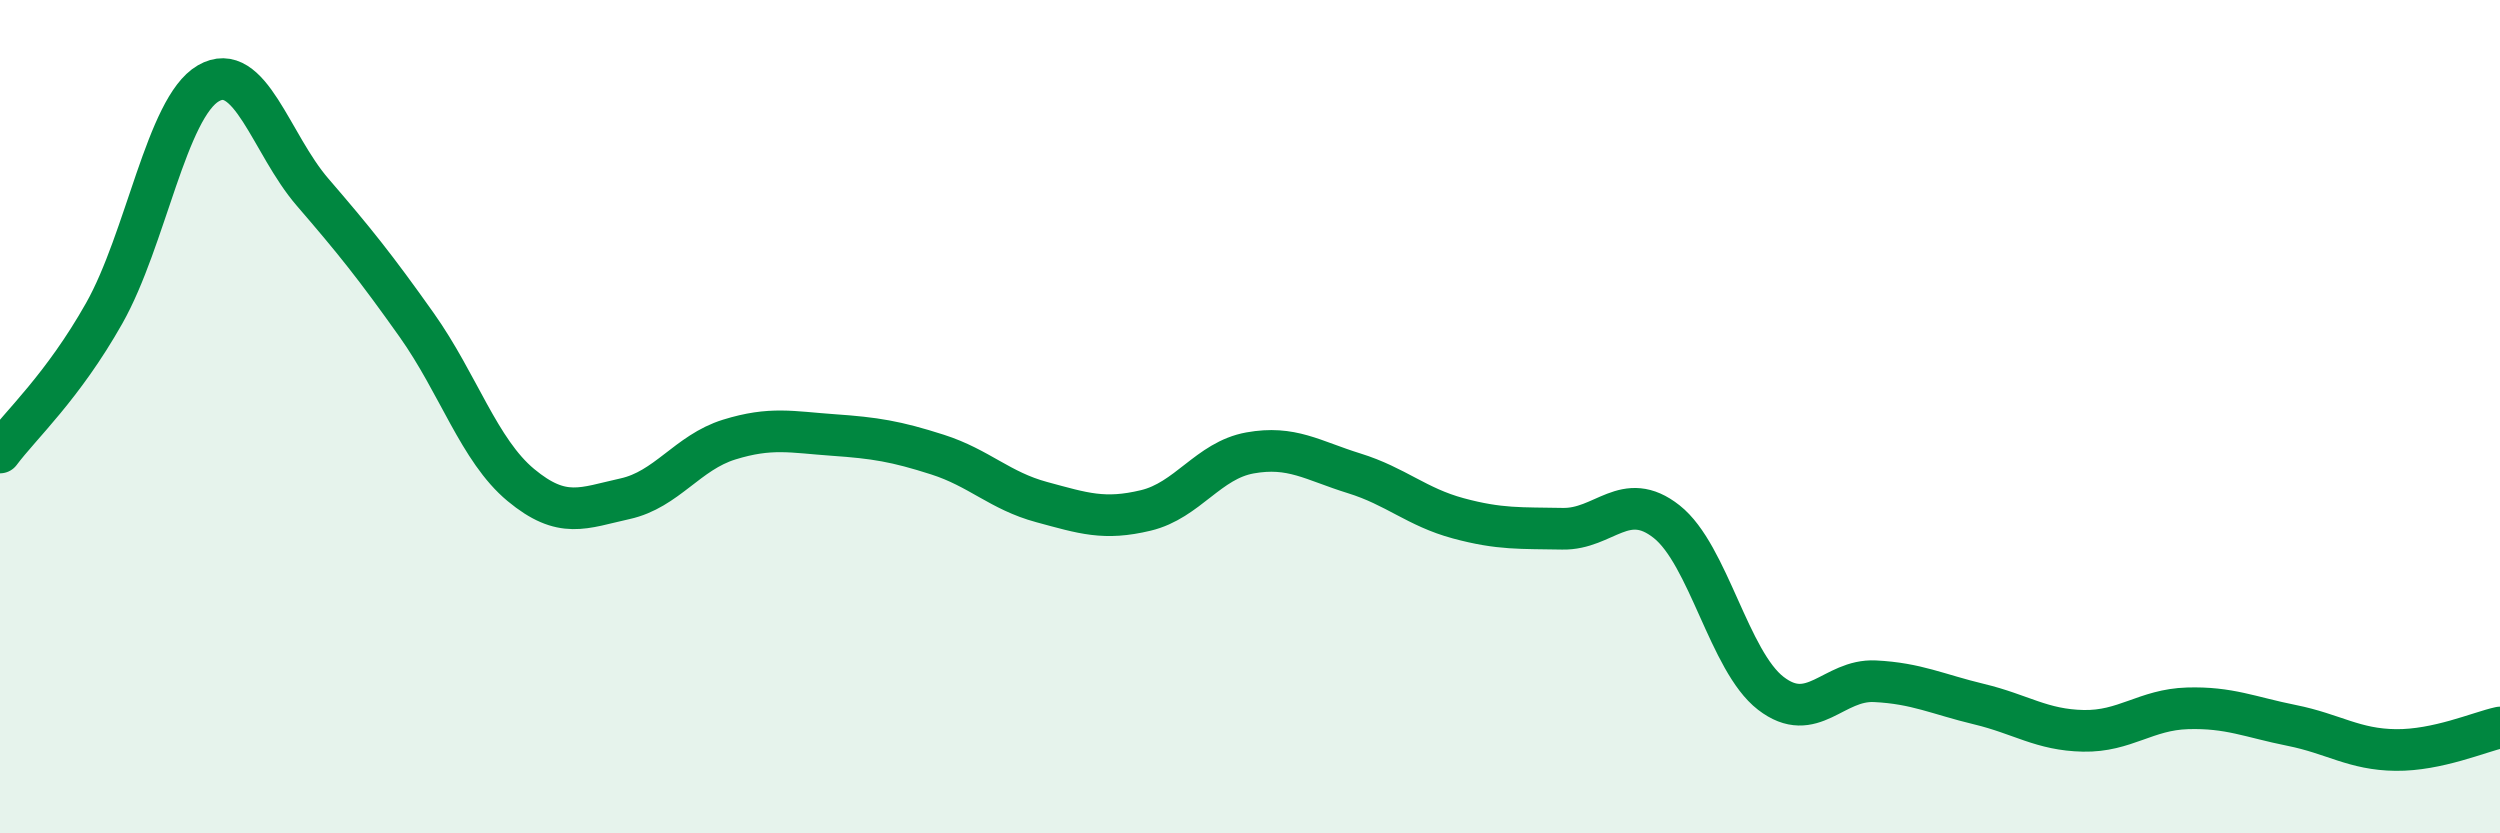
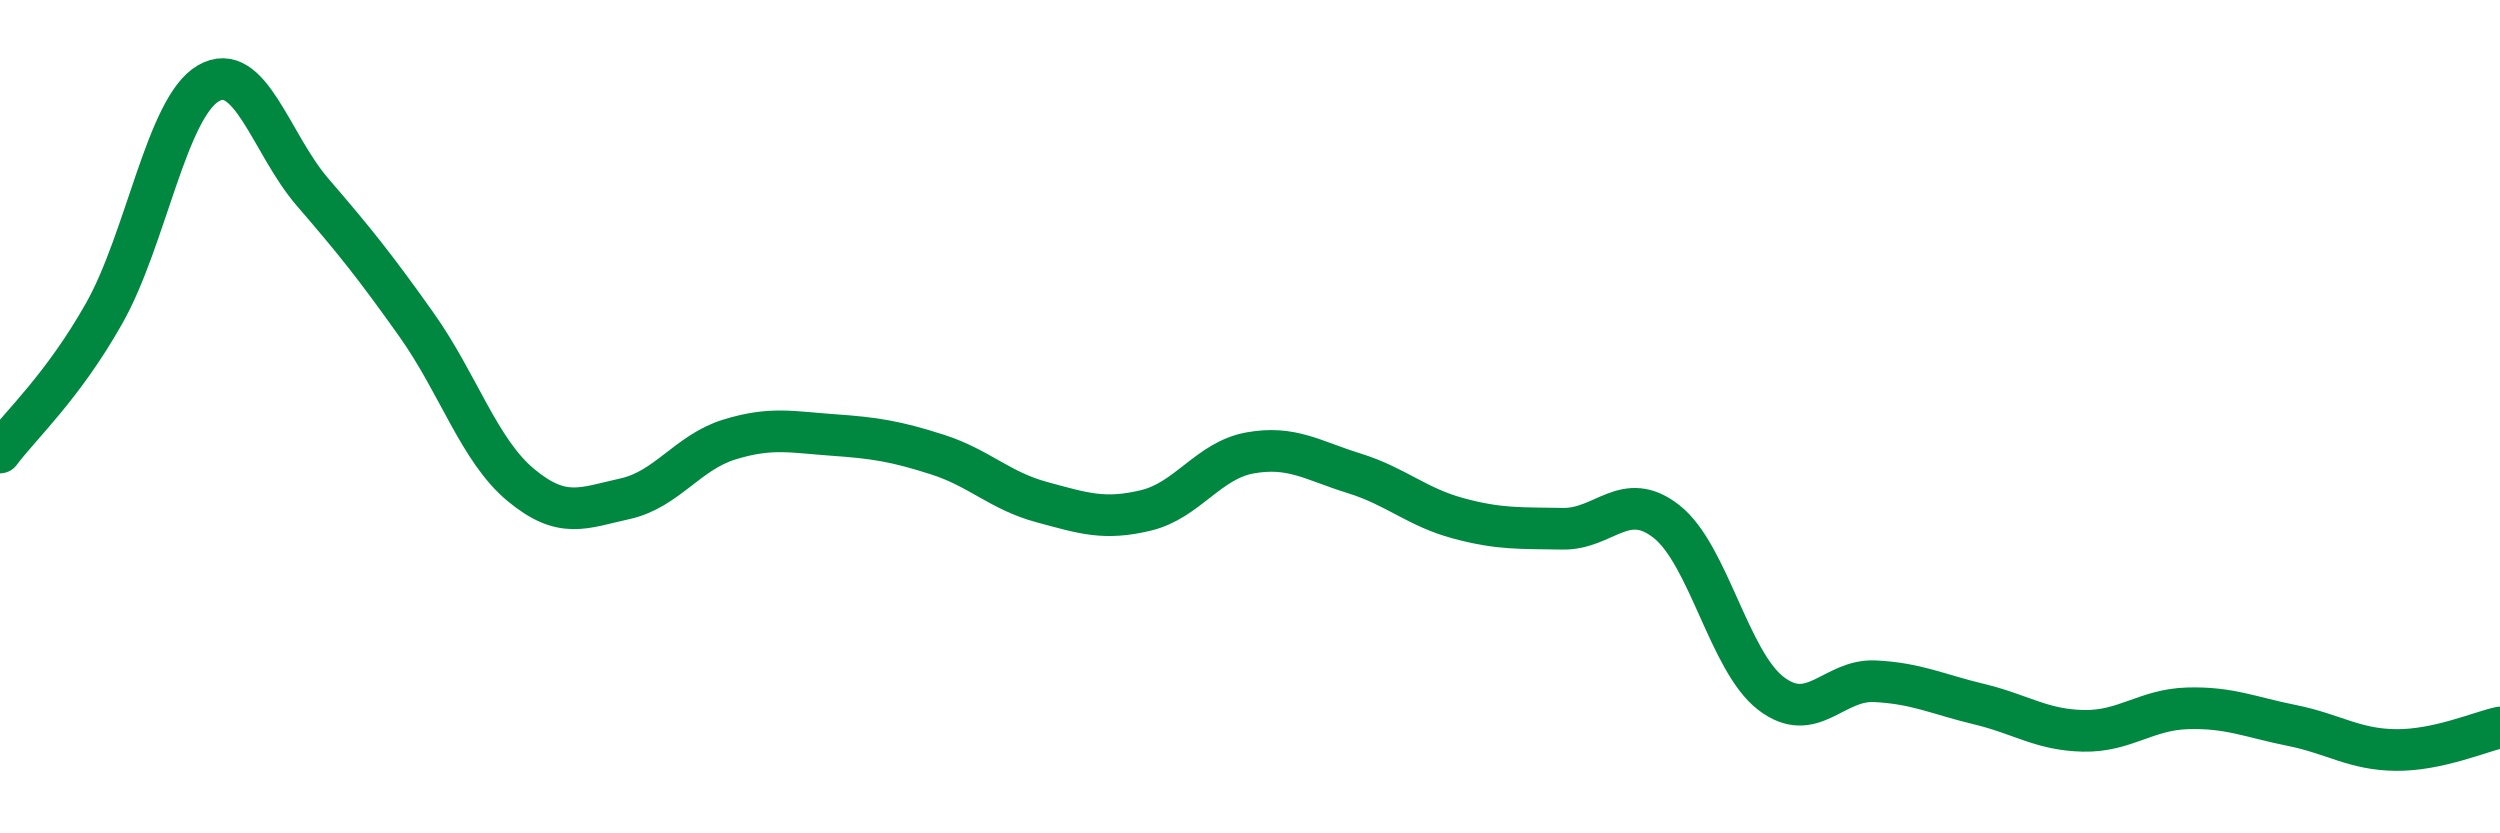
<svg xmlns="http://www.w3.org/2000/svg" width="60" height="20" viewBox="0 0 60 20">
-   <path d="M 0,10.86 C 0.5,10.19 1.5,9.29 2.5,7.52 C 3.5,5.75 4,2.58 5,2 C 6,1.42 6.5,3.45 7.5,4.61 C 8.5,5.77 9,6.39 10,7.8 C 11,9.21 11.5,10.81 12.5,11.64 C 13.5,12.47 14,12.19 15,11.97 C 16,11.75 16.5,10.86 17.5,10.55 C 18.5,10.24 19,10.37 20,10.44 C 21,10.51 21.5,10.59 22.5,10.91 C 23.5,11.23 24,11.78 25,12.05 C 26,12.32 26.5,12.49 27.5,12.25 C 28.5,12.01 29,11.05 30,10.87 C 31,10.69 31.5,11.05 32.5,11.36 C 33.5,11.67 34,12.17 35,12.44 C 36,12.71 36.5,12.67 37.5,12.69 C 38.5,12.71 39,11.73 40,12.52 C 41,13.31 41.5,15.87 42.5,16.64 C 43.5,17.41 44,16.3 45,16.35 C 46,16.4 46.5,16.66 47.5,16.9 C 48.5,17.14 49,17.52 50,17.54 C 51,17.56 51.5,17.03 52.5,17 C 53.5,16.97 54,17.21 55,17.41 C 56,17.61 56.5,17.99 57.5,18 C 58.5,18.01 59.5,17.57 60,17.46L60 20L0 20Z" fill="#008740" opacity="0.1" stroke-linecap="round" stroke-linejoin="round" />
  <path d="M 0,10.86 C 0.5,10.19 1.5,9.29 2.5,7.52 C 3.5,5.75 4,2.58 5,2 C 6,1.42 6.5,3.45 7.5,4.61 C 8.5,5.77 9,6.39 10,7.8 C 11,9.21 11.5,10.81 12.5,11.64 C 13.5,12.47 14,12.19 15,11.97 C 16,11.75 16.5,10.86 17.5,10.55 C 18.5,10.24 19,10.37 20,10.44 C 21,10.51 21.5,10.59 22.5,10.91 C 23.5,11.23 24,11.78 25,12.05 C 26,12.32 26.5,12.49 27.5,12.25 C 28.5,12.01 29,11.05 30,10.87 C 31,10.69 31.5,11.05 32.5,11.36 C 33.5,11.67 34,12.17 35,12.44 C 36,12.71 36.5,12.67 37.5,12.69 C 38.5,12.71 39,11.73 40,12.52 C 41,13.31 41.5,15.87 42.5,16.64 C 43.5,17.41 44,16.3 45,16.35 C 46,16.4 46.5,16.66 47.5,16.9 C 48.5,17.14 49,17.52 50,17.54 C 51,17.56 51.5,17.03 52.5,17 C 53.5,16.97 54,17.21 55,17.41 C 56,17.61 56.5,17.99 57.5,18 C 58.5,18.01 59.5,17.57 60,17.46" stroke="#008740" stroke-width="1" fill="none" stroke-linecap="round" stroke-linejoin="round" />
</svg>